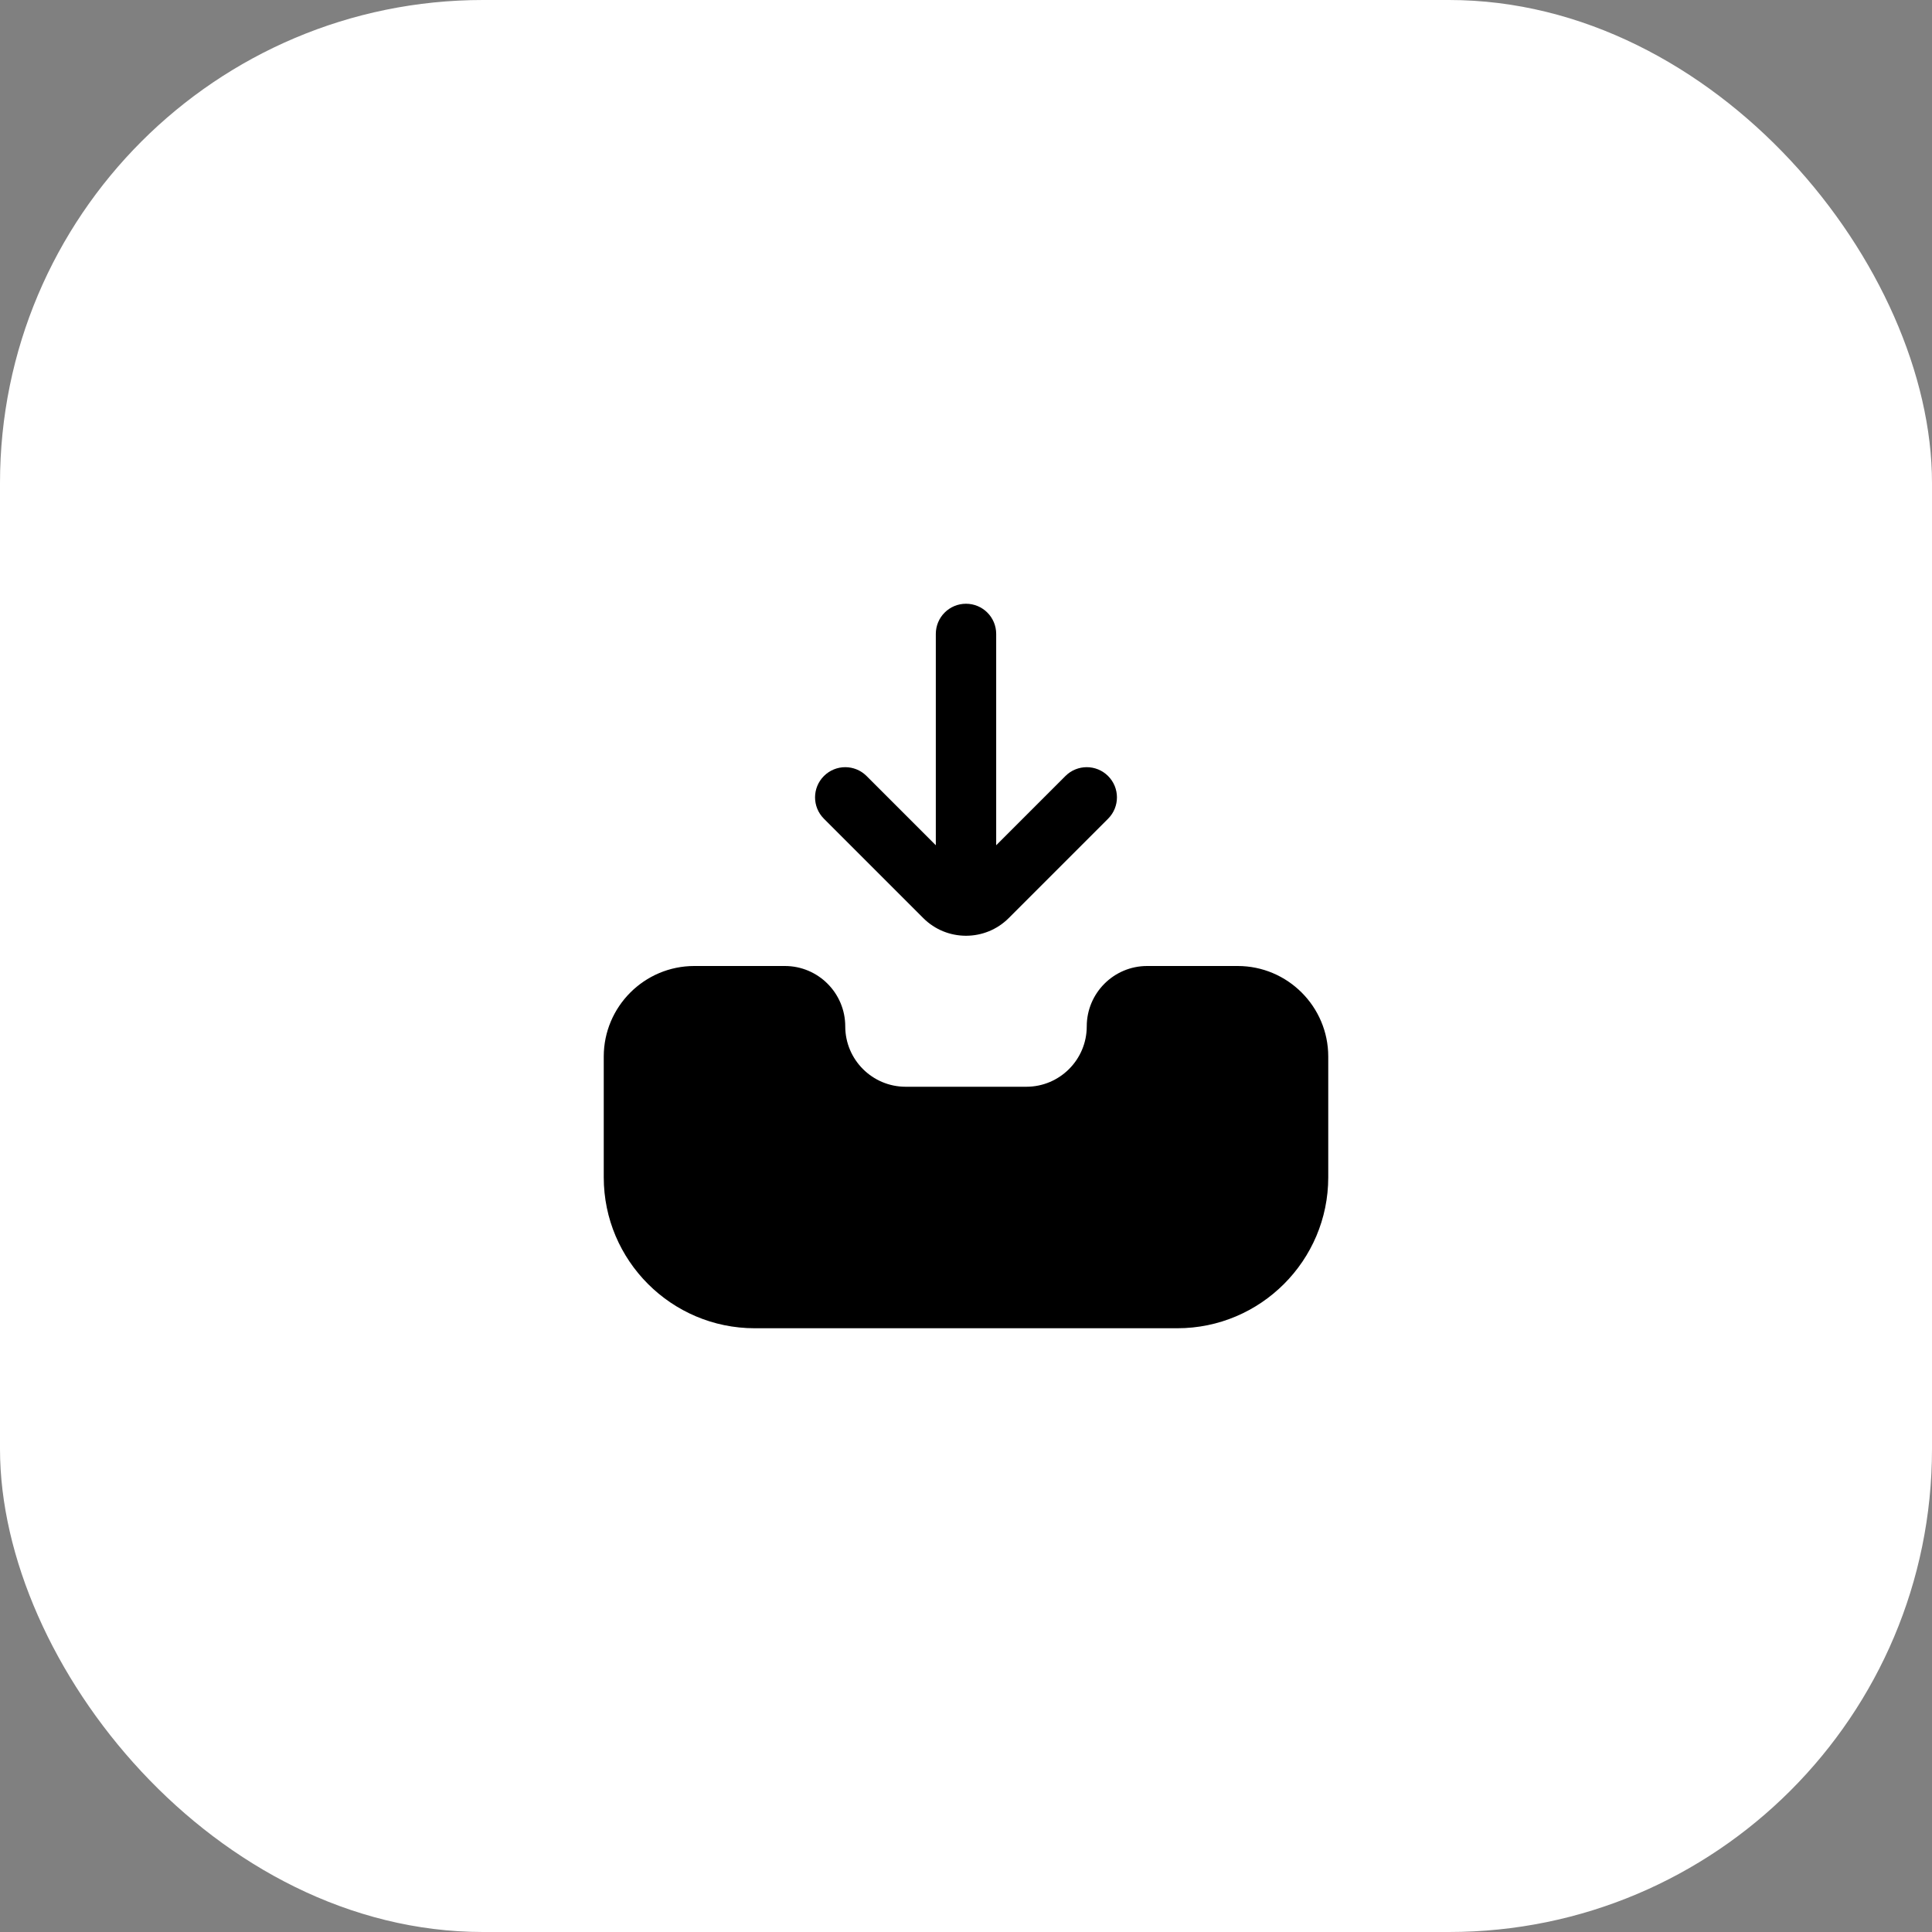
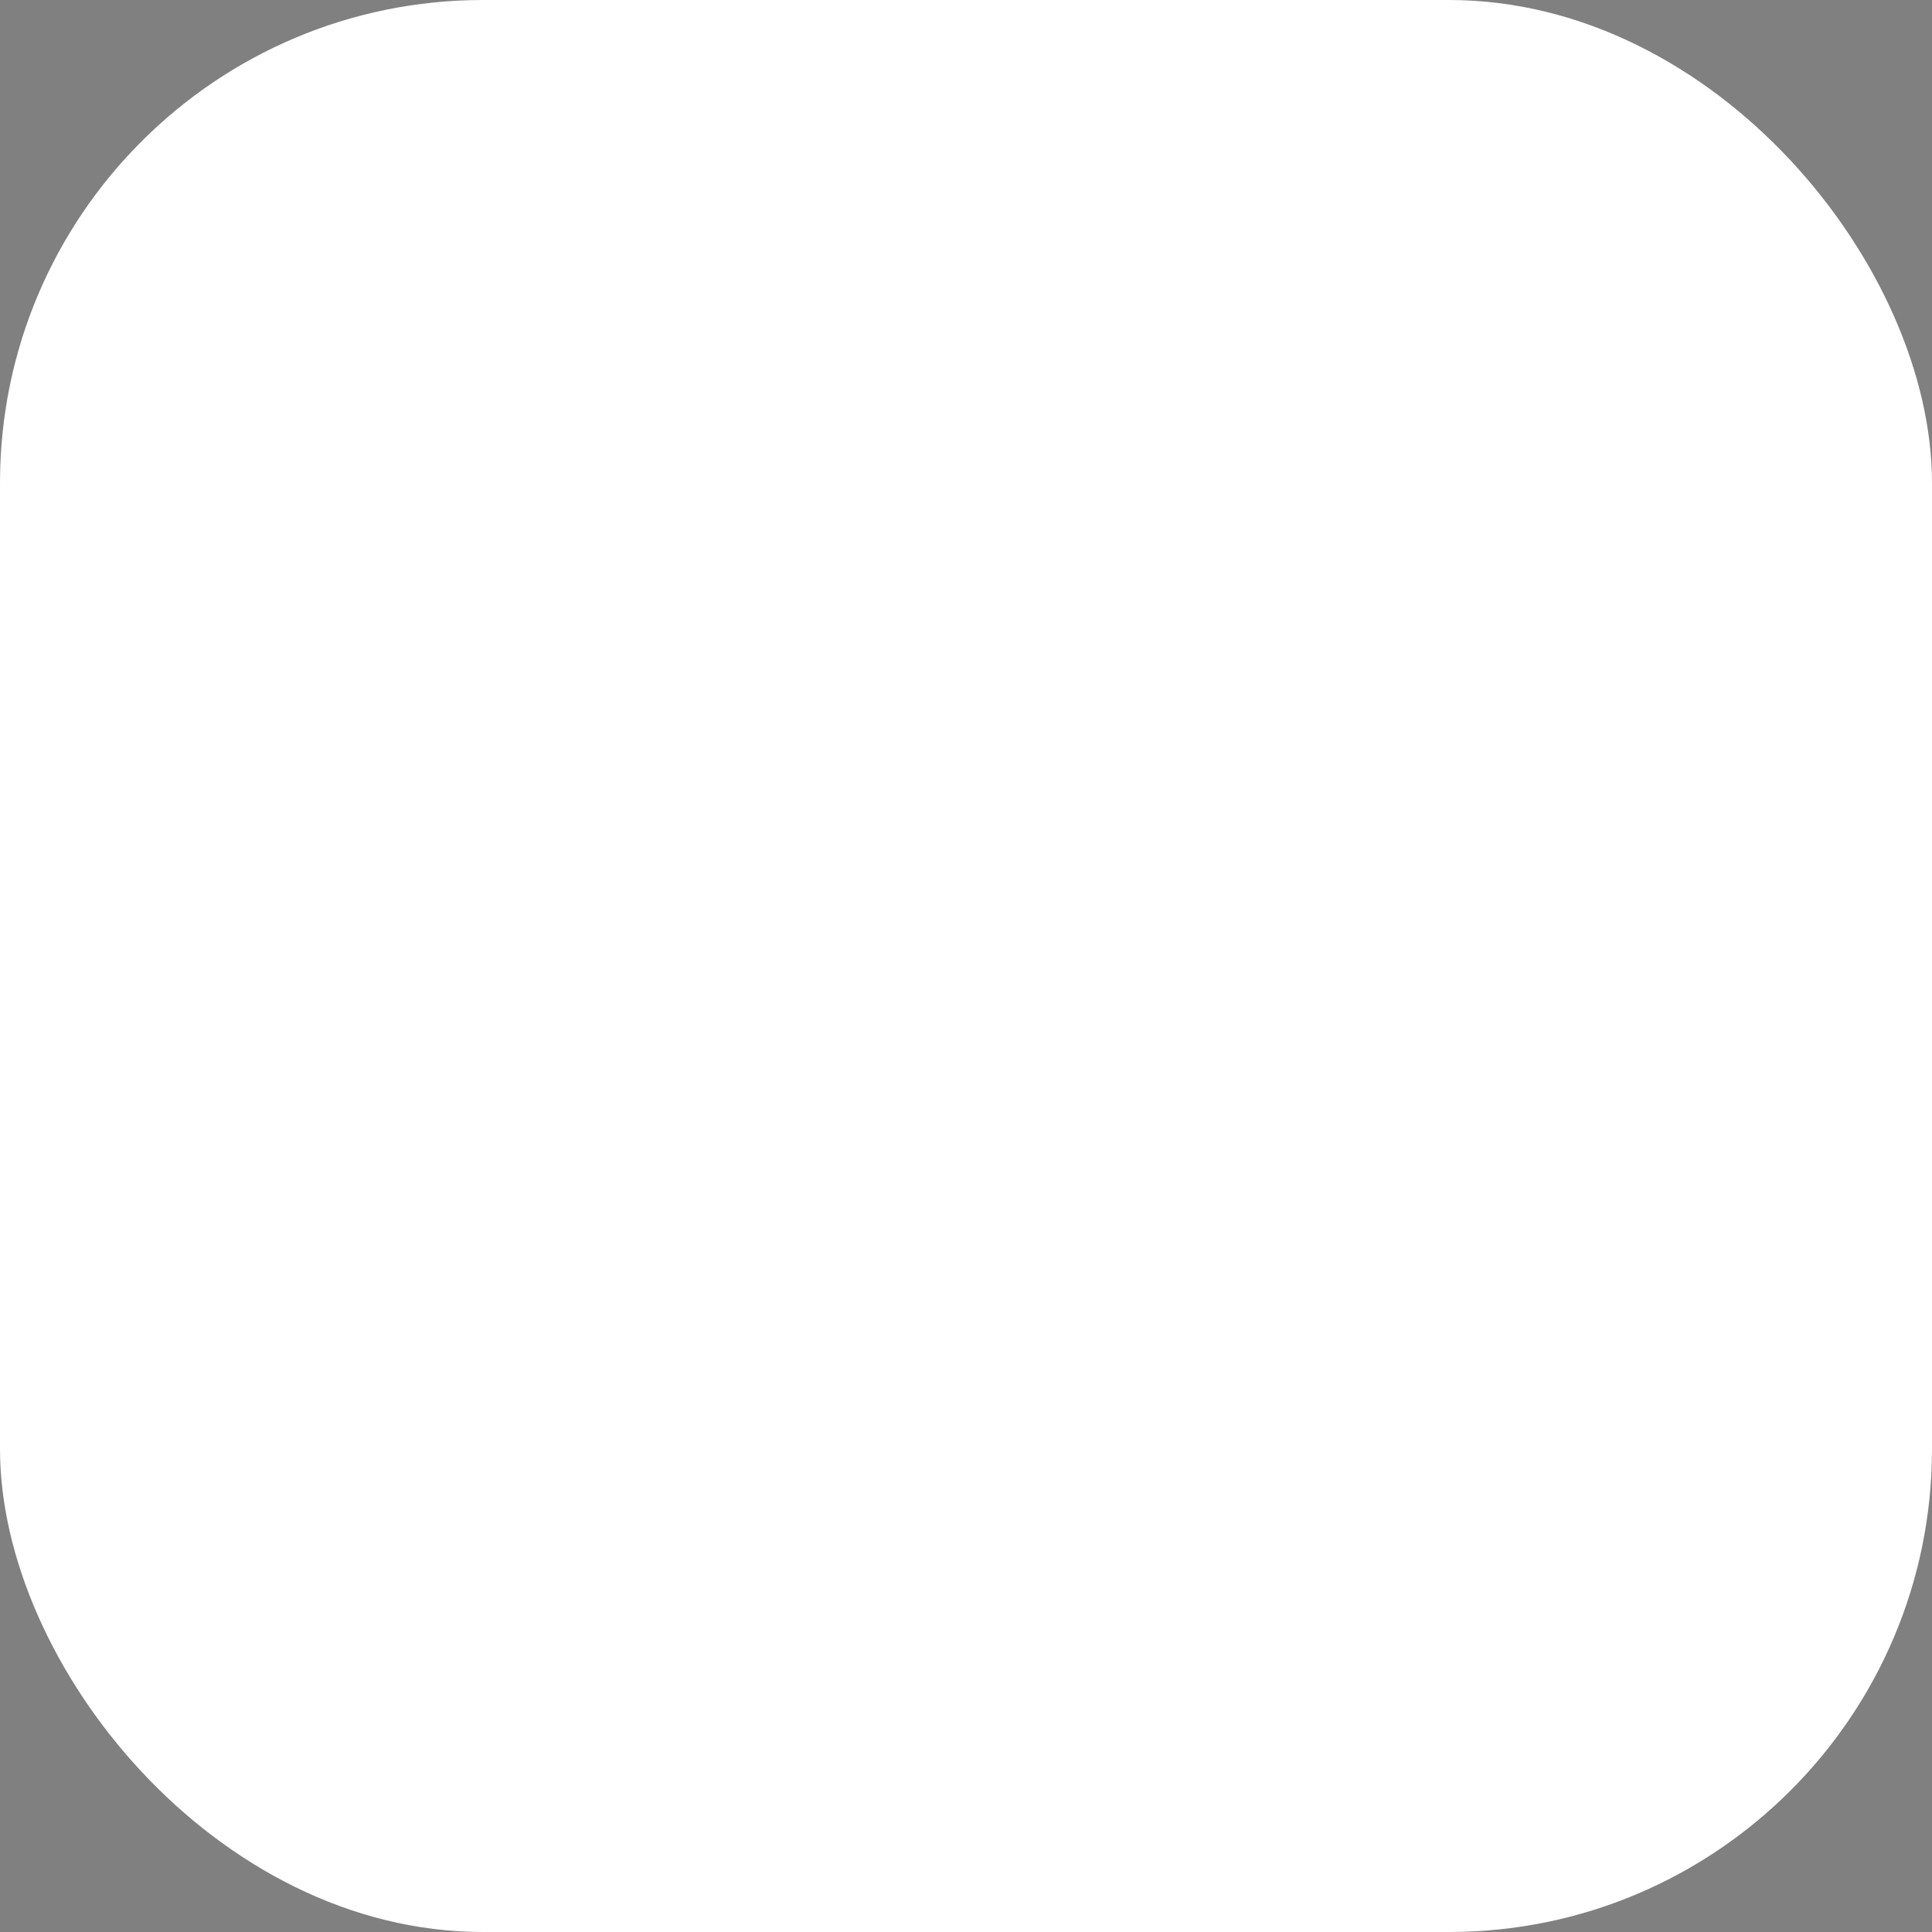
<svg xmlns="http://www.w3.org/2000/svg" width="64" height="64" viewBox="0 0 64 64" fill="none">
  <rect x="0" y="0" width="64" height="64" fill="#808080" stroke="none" />
  <rect width="64" height="64" rx="16" fill="white" style="fill:white;fill-opacity:1;" />
  <g clip-path="url(#clip0_7596_10224)">
-     <path d="M27.293 27.121C26.902 26.73 26.902 26.098 27.293 25.707C27.684 25.316 28.316 25.316 28.707 25.707L31 28V21C31 20.447 31.447 20 32 20C32.553 20 33 20.447 33 21V28L35.293 25.707C35.684 25.316 36.316 25.316 36.707 25.707C37.098 26.098 37.098 26.73 36.707 27.121L33.414 30.414C33.027 30.801 32.518 30.996 32.009 30.998L32 31L31.991 30.998C31.482 30.996 30.973 30.801 30.586 30.414L27.293 27.121ZM41 32H38C36.897 32 36 32.897 36 34C36 35.103 35.103 36 34 36H30C28.897 36 28 35.103 28 34C28 32.897 27.103 32 26 32H23C21.346 32 20 33.346 20 35V39C20 41.757 22.243 44 25 44H39C41.757 44 44 41.757 44 39V35C44 33.346 42.654 32 41 32Z" fill="#D4512E" style="fill:#D4512E;fill:color(display-p3 0.831 0.318 0.18);fill-opacity:1;" />
-   </g>
+     </g>
  <defs>
    <clipPath id="clip0_7596_10224">
      <rect width="24" height="24" fill="white" style="fill:white;fill-opacity:1;" transform="translate(20 20)" />
    </clipPath>
  </defs>
</svg>